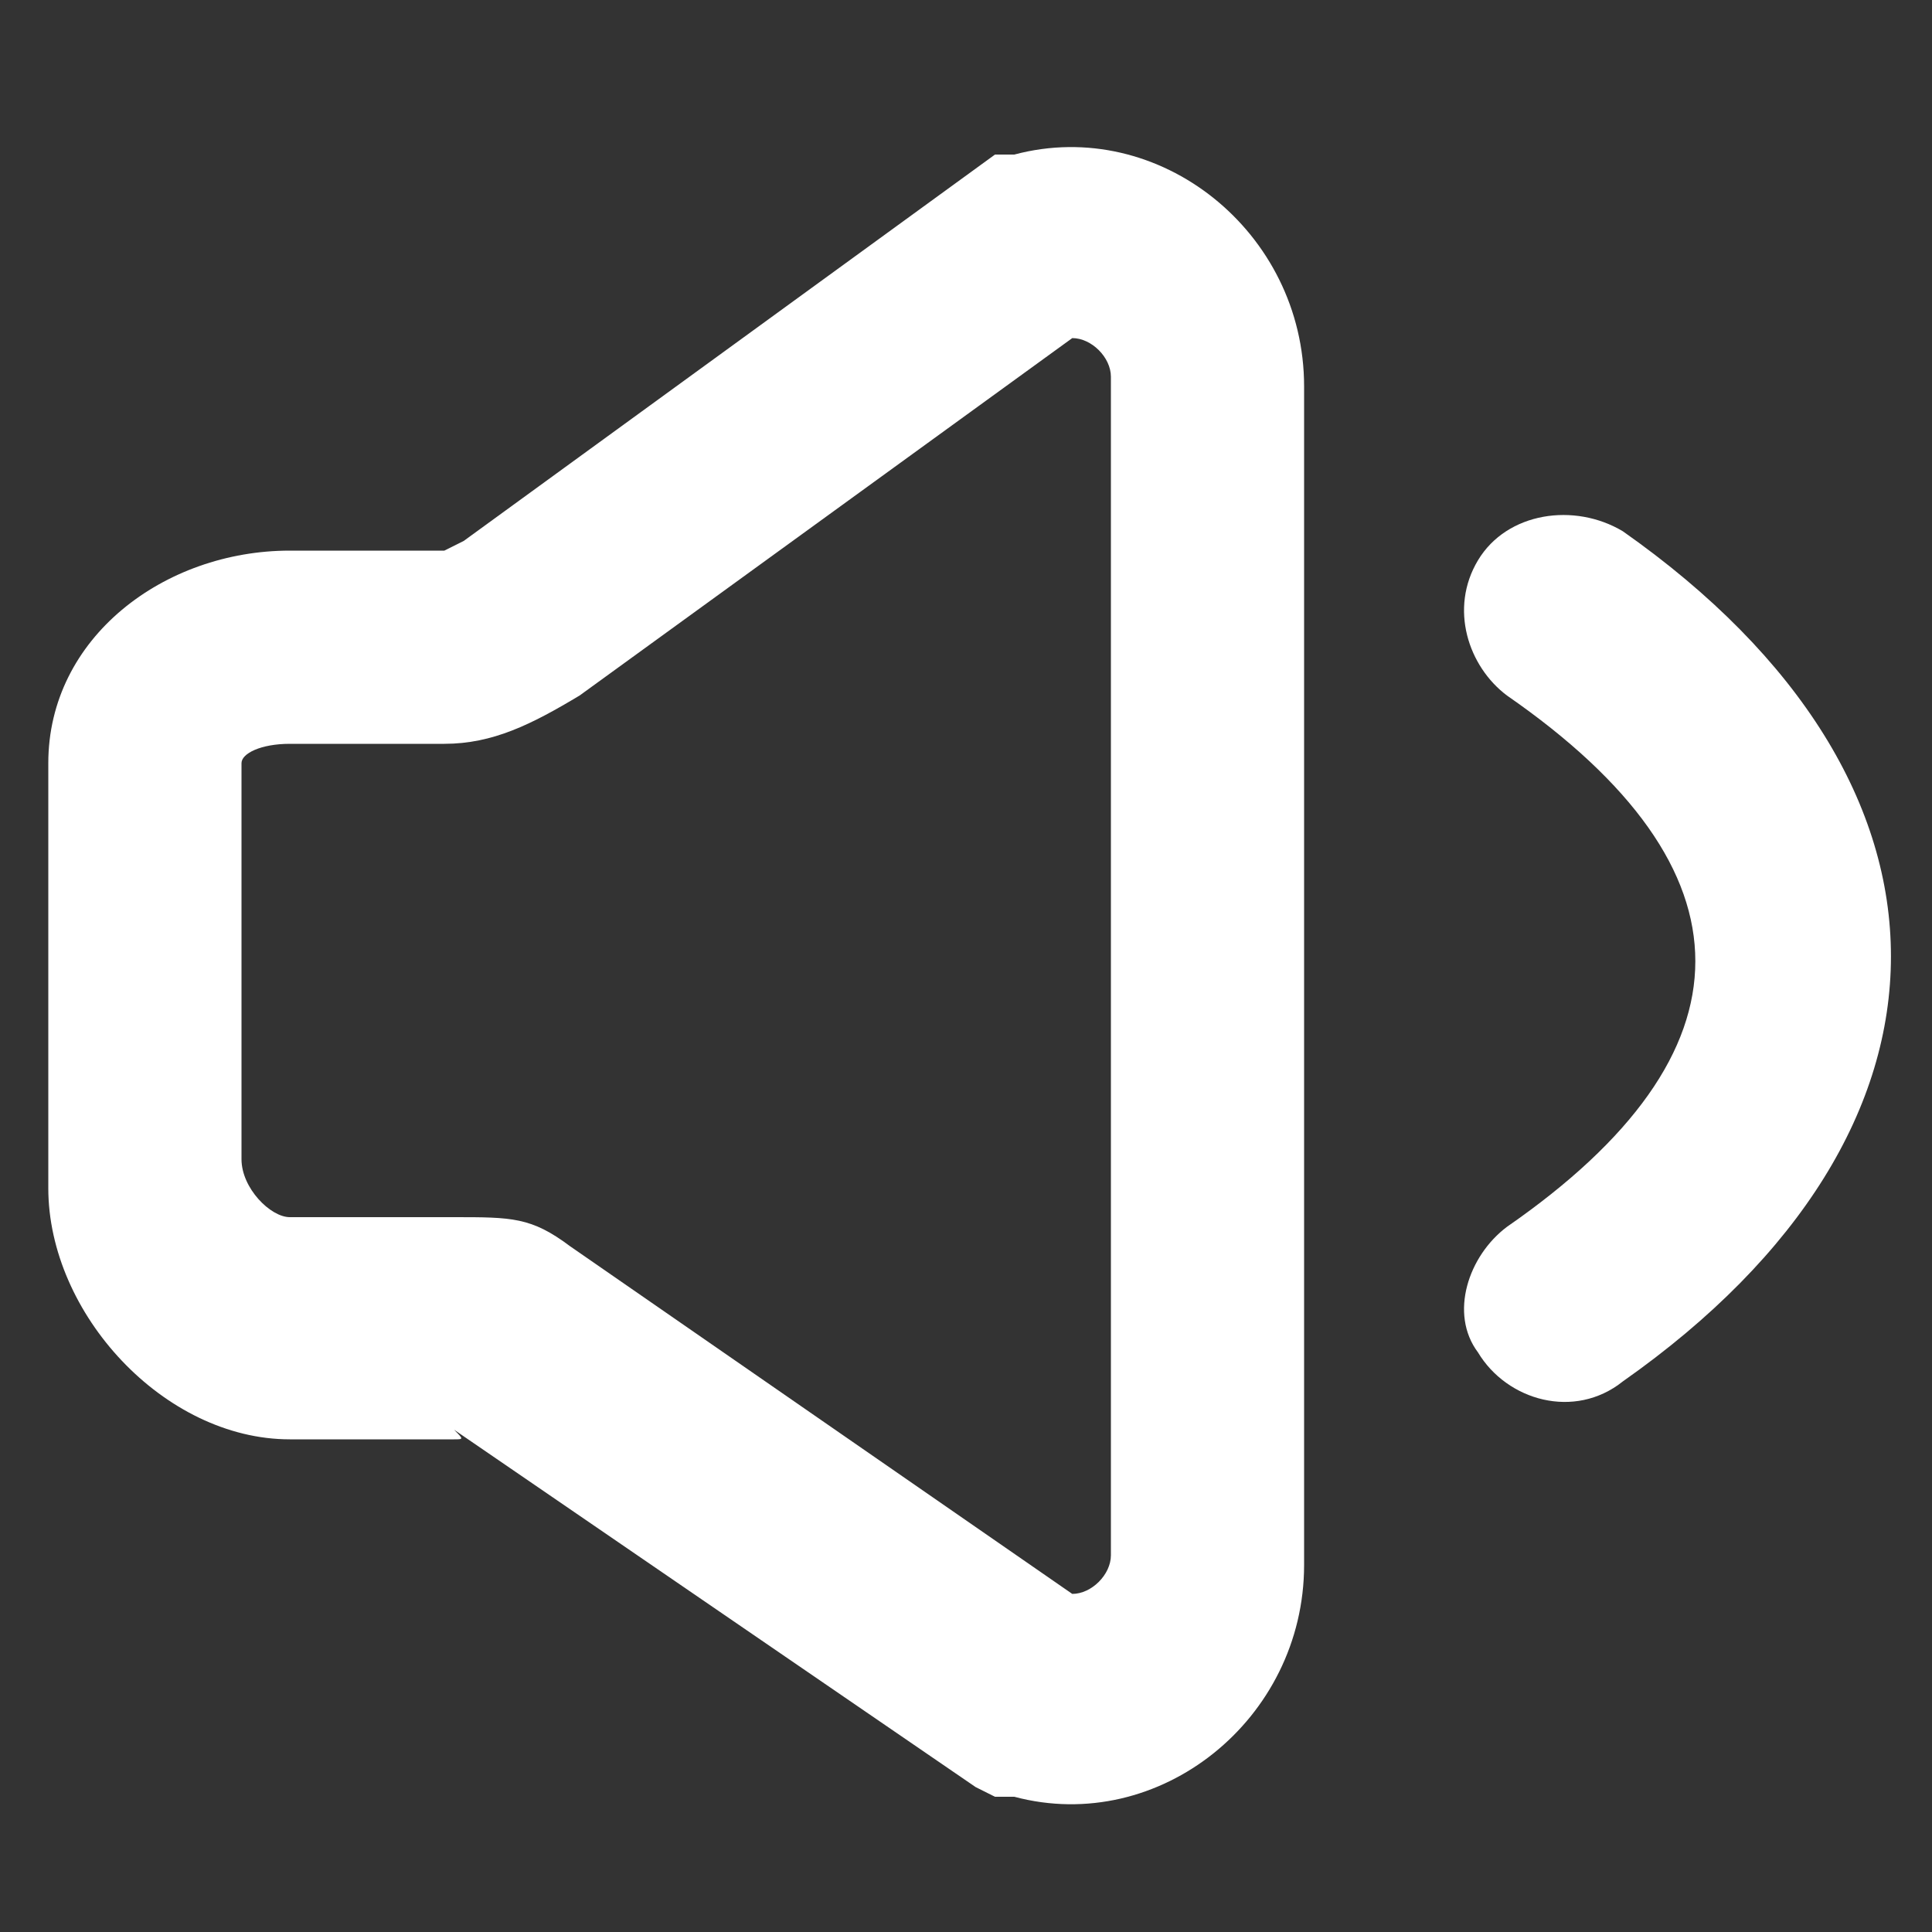
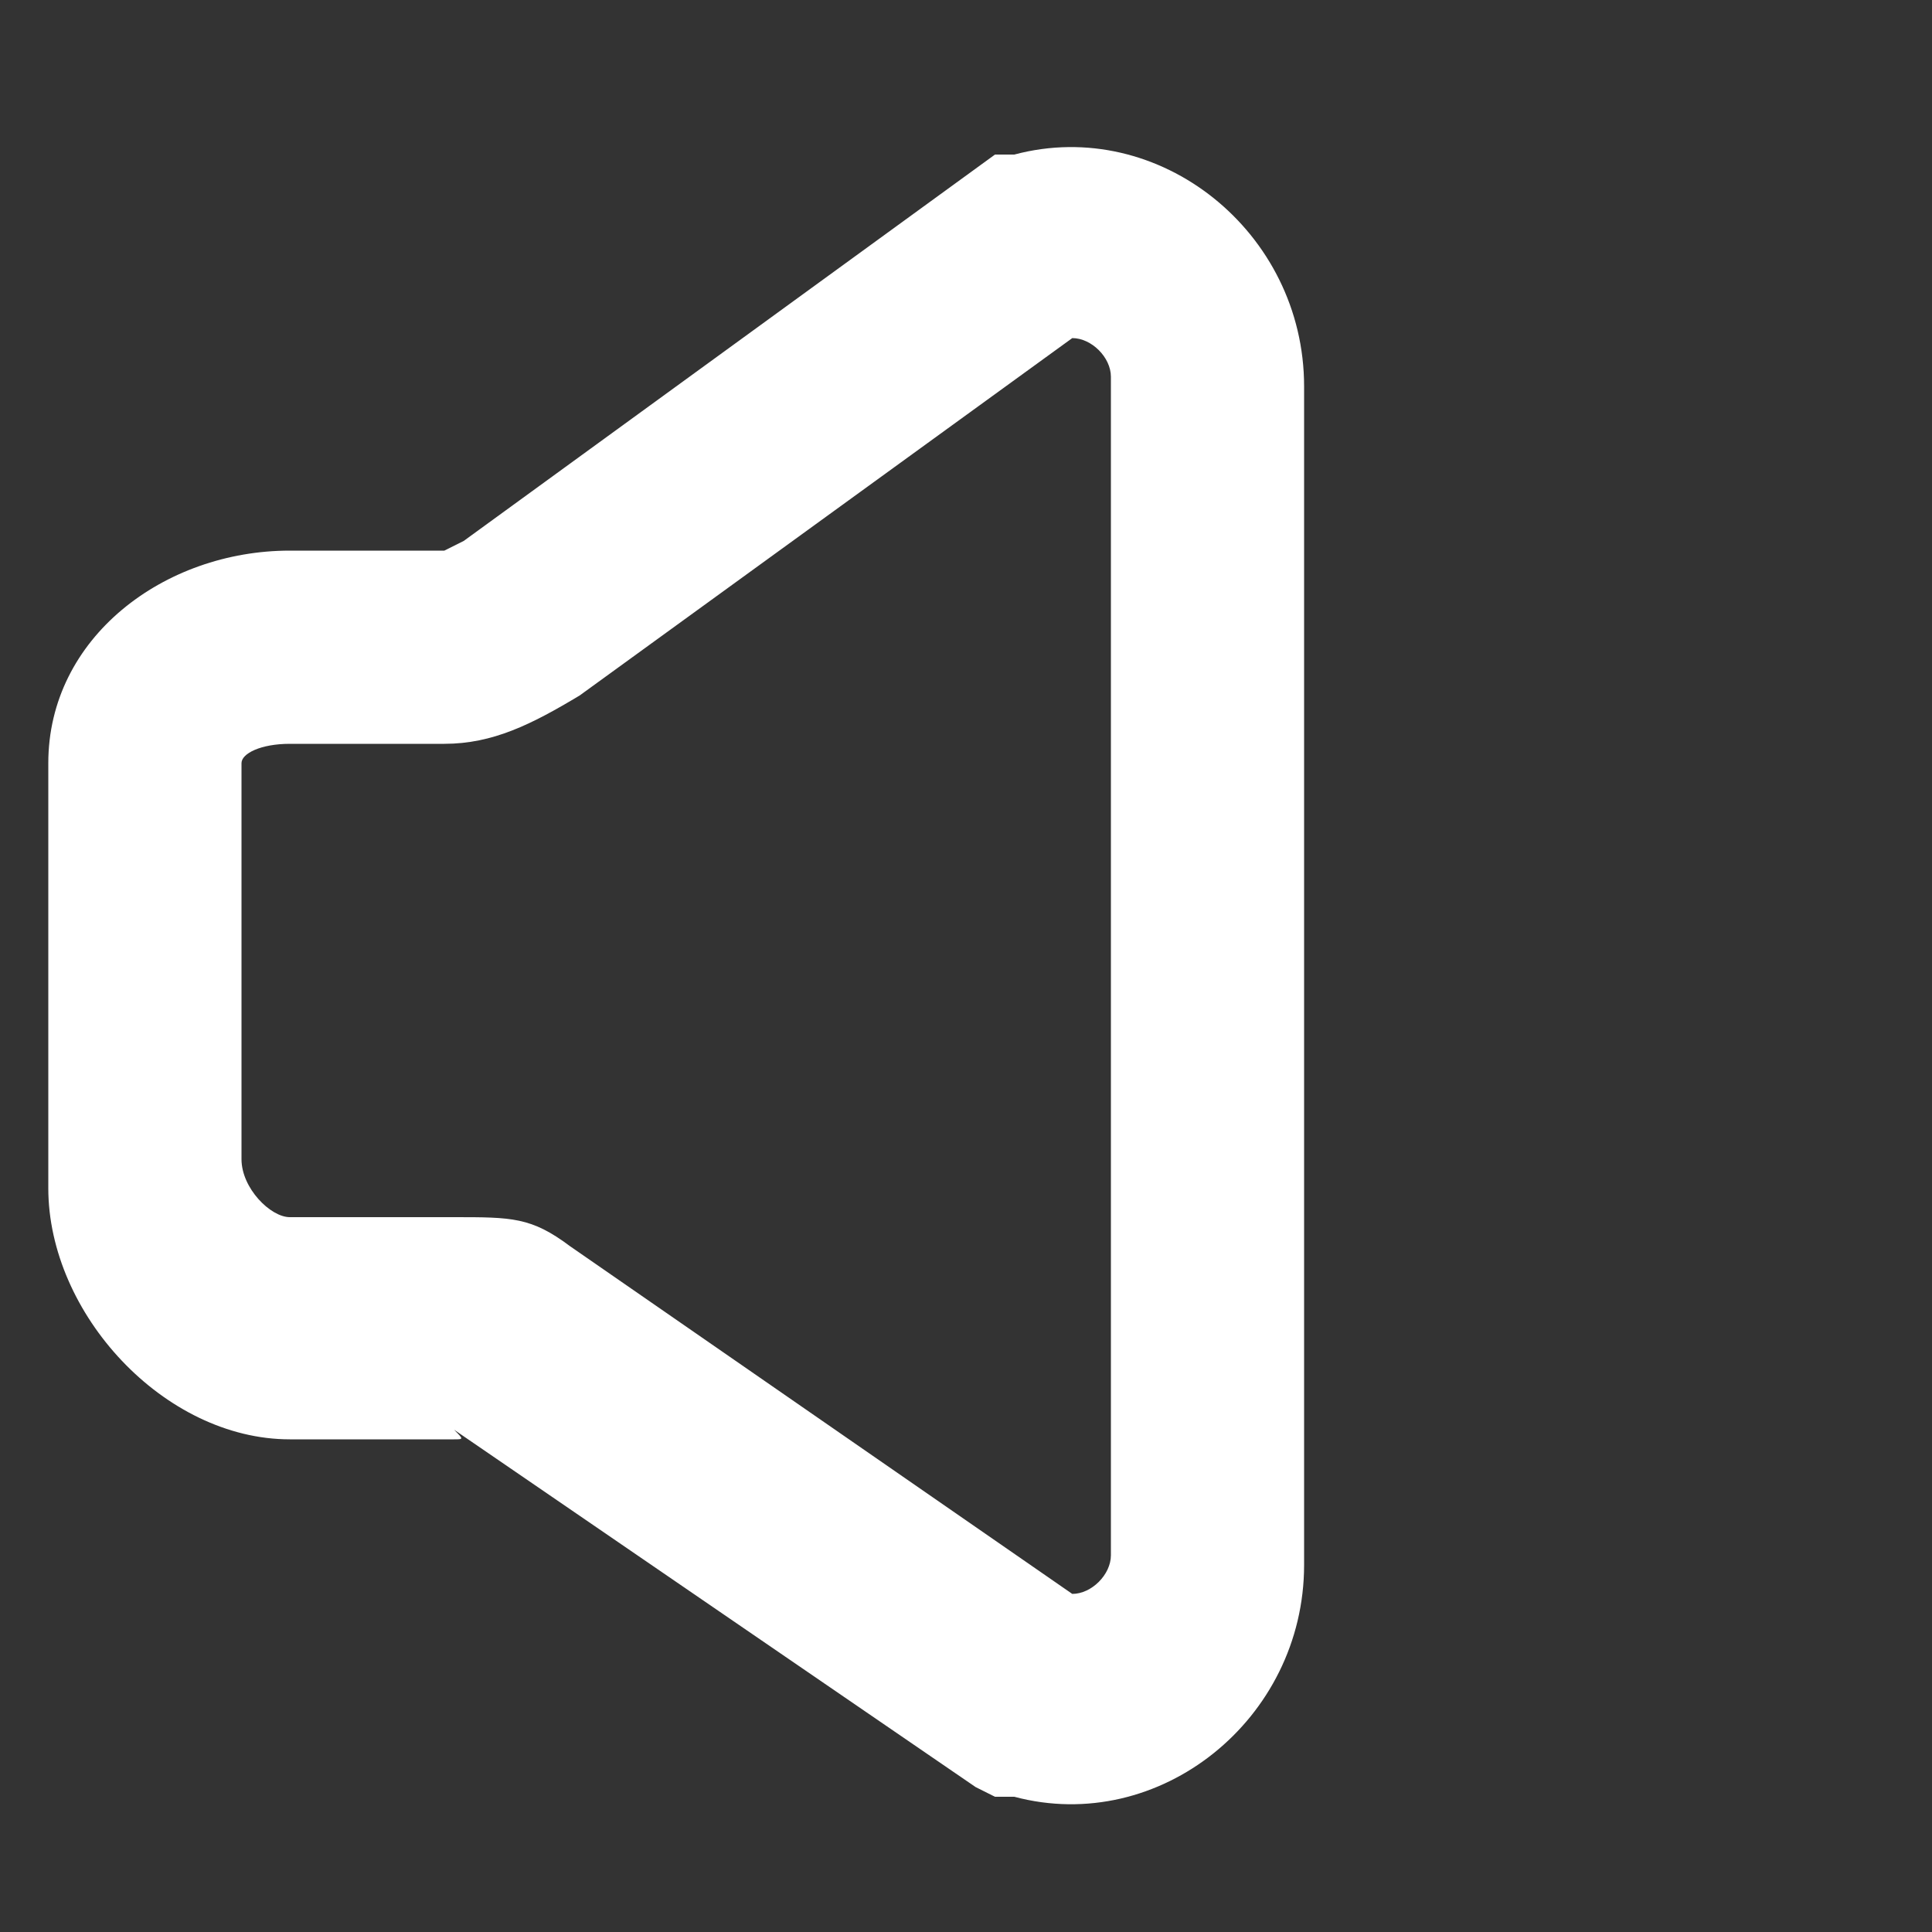
<svg xmlns="http://www.w3.org/2000/svg" version="1.1" id="图层_1" x="0px" y="0px" viewBox="0 0 20 20" style="enable-background:new 0 0 20 20;" xml:space="preserve">
  <rect x="0" y="0" width="20" height="20" fill="#333333" stroke="none" />
  <style type="text/css">
	.st0{fill:#FFFFFF;}
</style>
  <title>notice-icon</title>
  <desc>Created with Sketch.</desc>
  <g id="聚合支付前台页面">
    <g id="_x31_聚合支付首页" transform="translate(-363, -567)">
      <g id="动态新闻" transform="translate(0, 552)">
        <g id="notice-icon" transform="translate(364, 17)">
          <path id="Shape" class="st0" d="M-0.5,5.9c0-1.3,1.2-2.2,2.5-2.2h1.6c0,0,0,0,0.2-0.1l5.5-4h0.2c1.5-0.4,3,0.8,3,2.4v12.2      c0,1.6-1.5,2.8-3,2.4H9.3l-0.2-0.1l-5.4-3.7c0.1,0.1,0.1,0.1,0,0.1s-0.1,0-0.2,0H2c-1.3,0-2.5-1.3-2.5-2.6V5.9z M5,5.2      C4.5,5.5,4.1,5.7,3.6,5.7H2c-0.3,0-0.5,0.1-0.5,0.2V10c0,0.3,0.3,0.6,0.5,0.6h1.6h0.1c0.6,0,0.8,0,1.2,0.3l5.2,3.6      c0.2,0,0.4-0.2,0.4-0.4V1.9c0-0.2-0.2-0.4-0.4-0.4L5,5.2z" />
-           <path id="Shape_1_" class="st0" d="M14.6,5.2c2.6,1.8,2.6,3.7,0,5.5C14.2,11,14,11.6,14.3,12l0,0c0.3,0.5,1,0.7,1.5,0.3      c3.7-2.6,3.7-6.2,0-8.8c-0.5-0.3-1.2-0.2-1.5,0.3l0,0C14,4.3,14.2,4.9,14.6,5.2z" />
        </g>
      </g>
    </g>
  </g>
</svg>